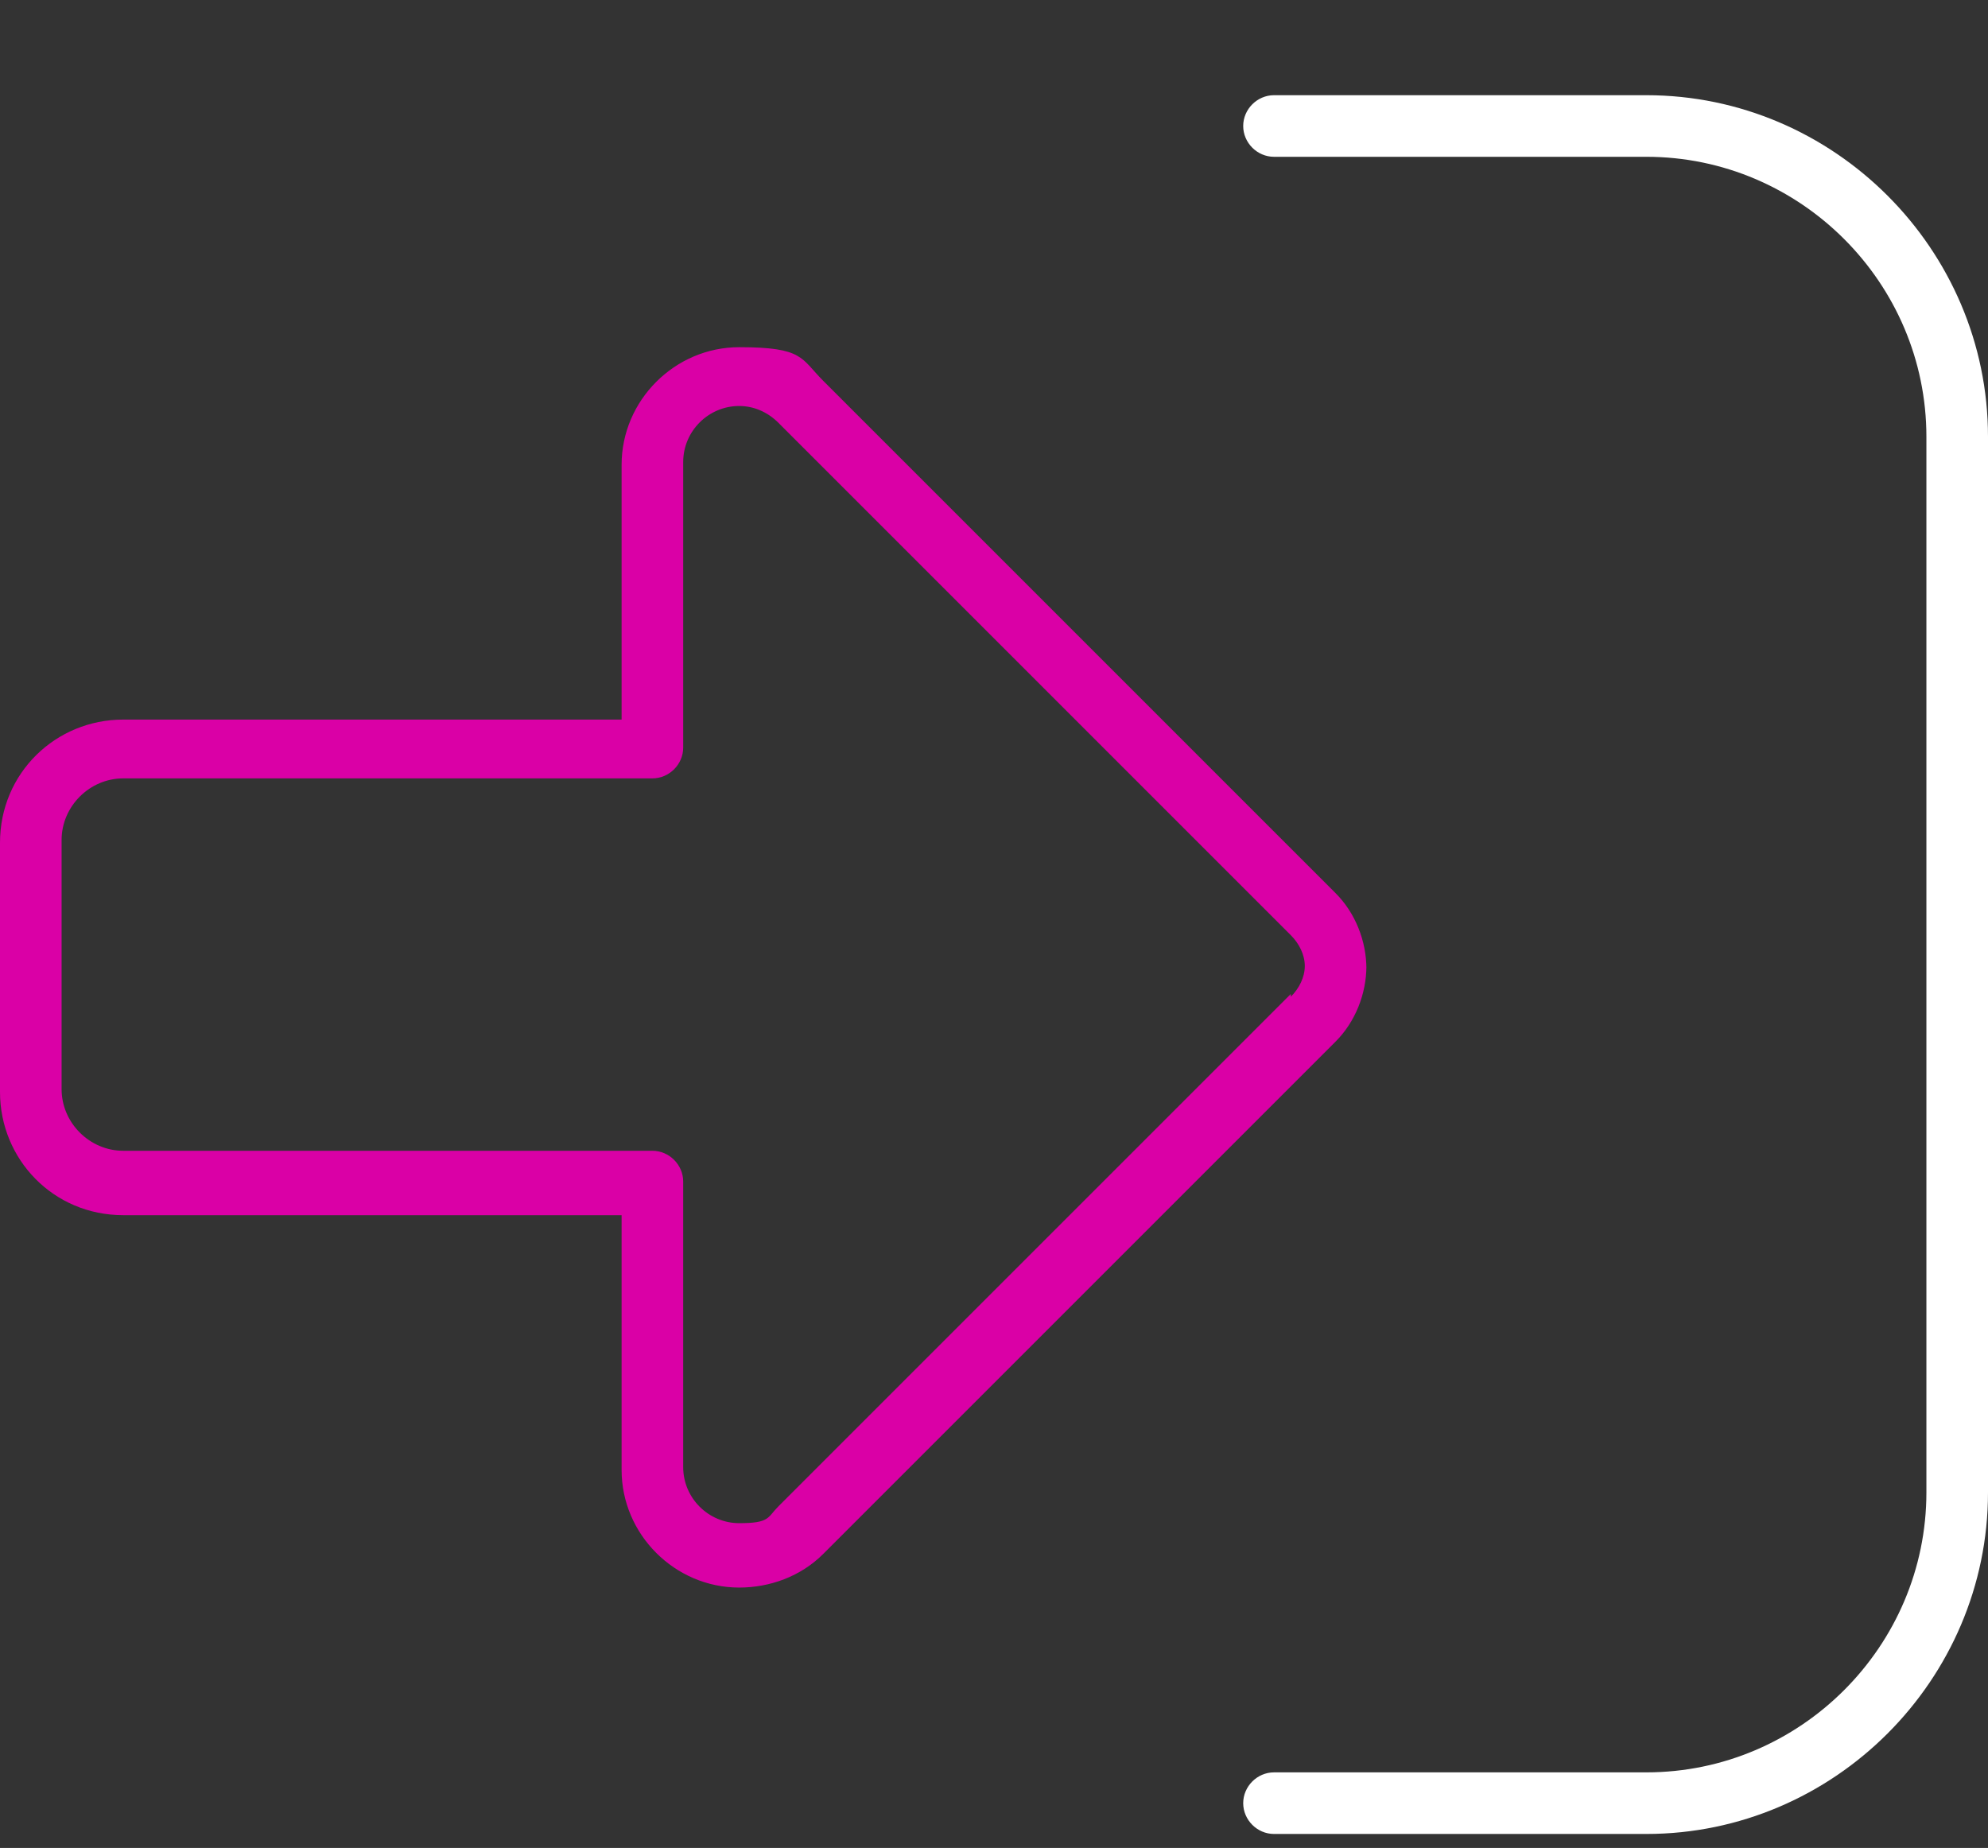
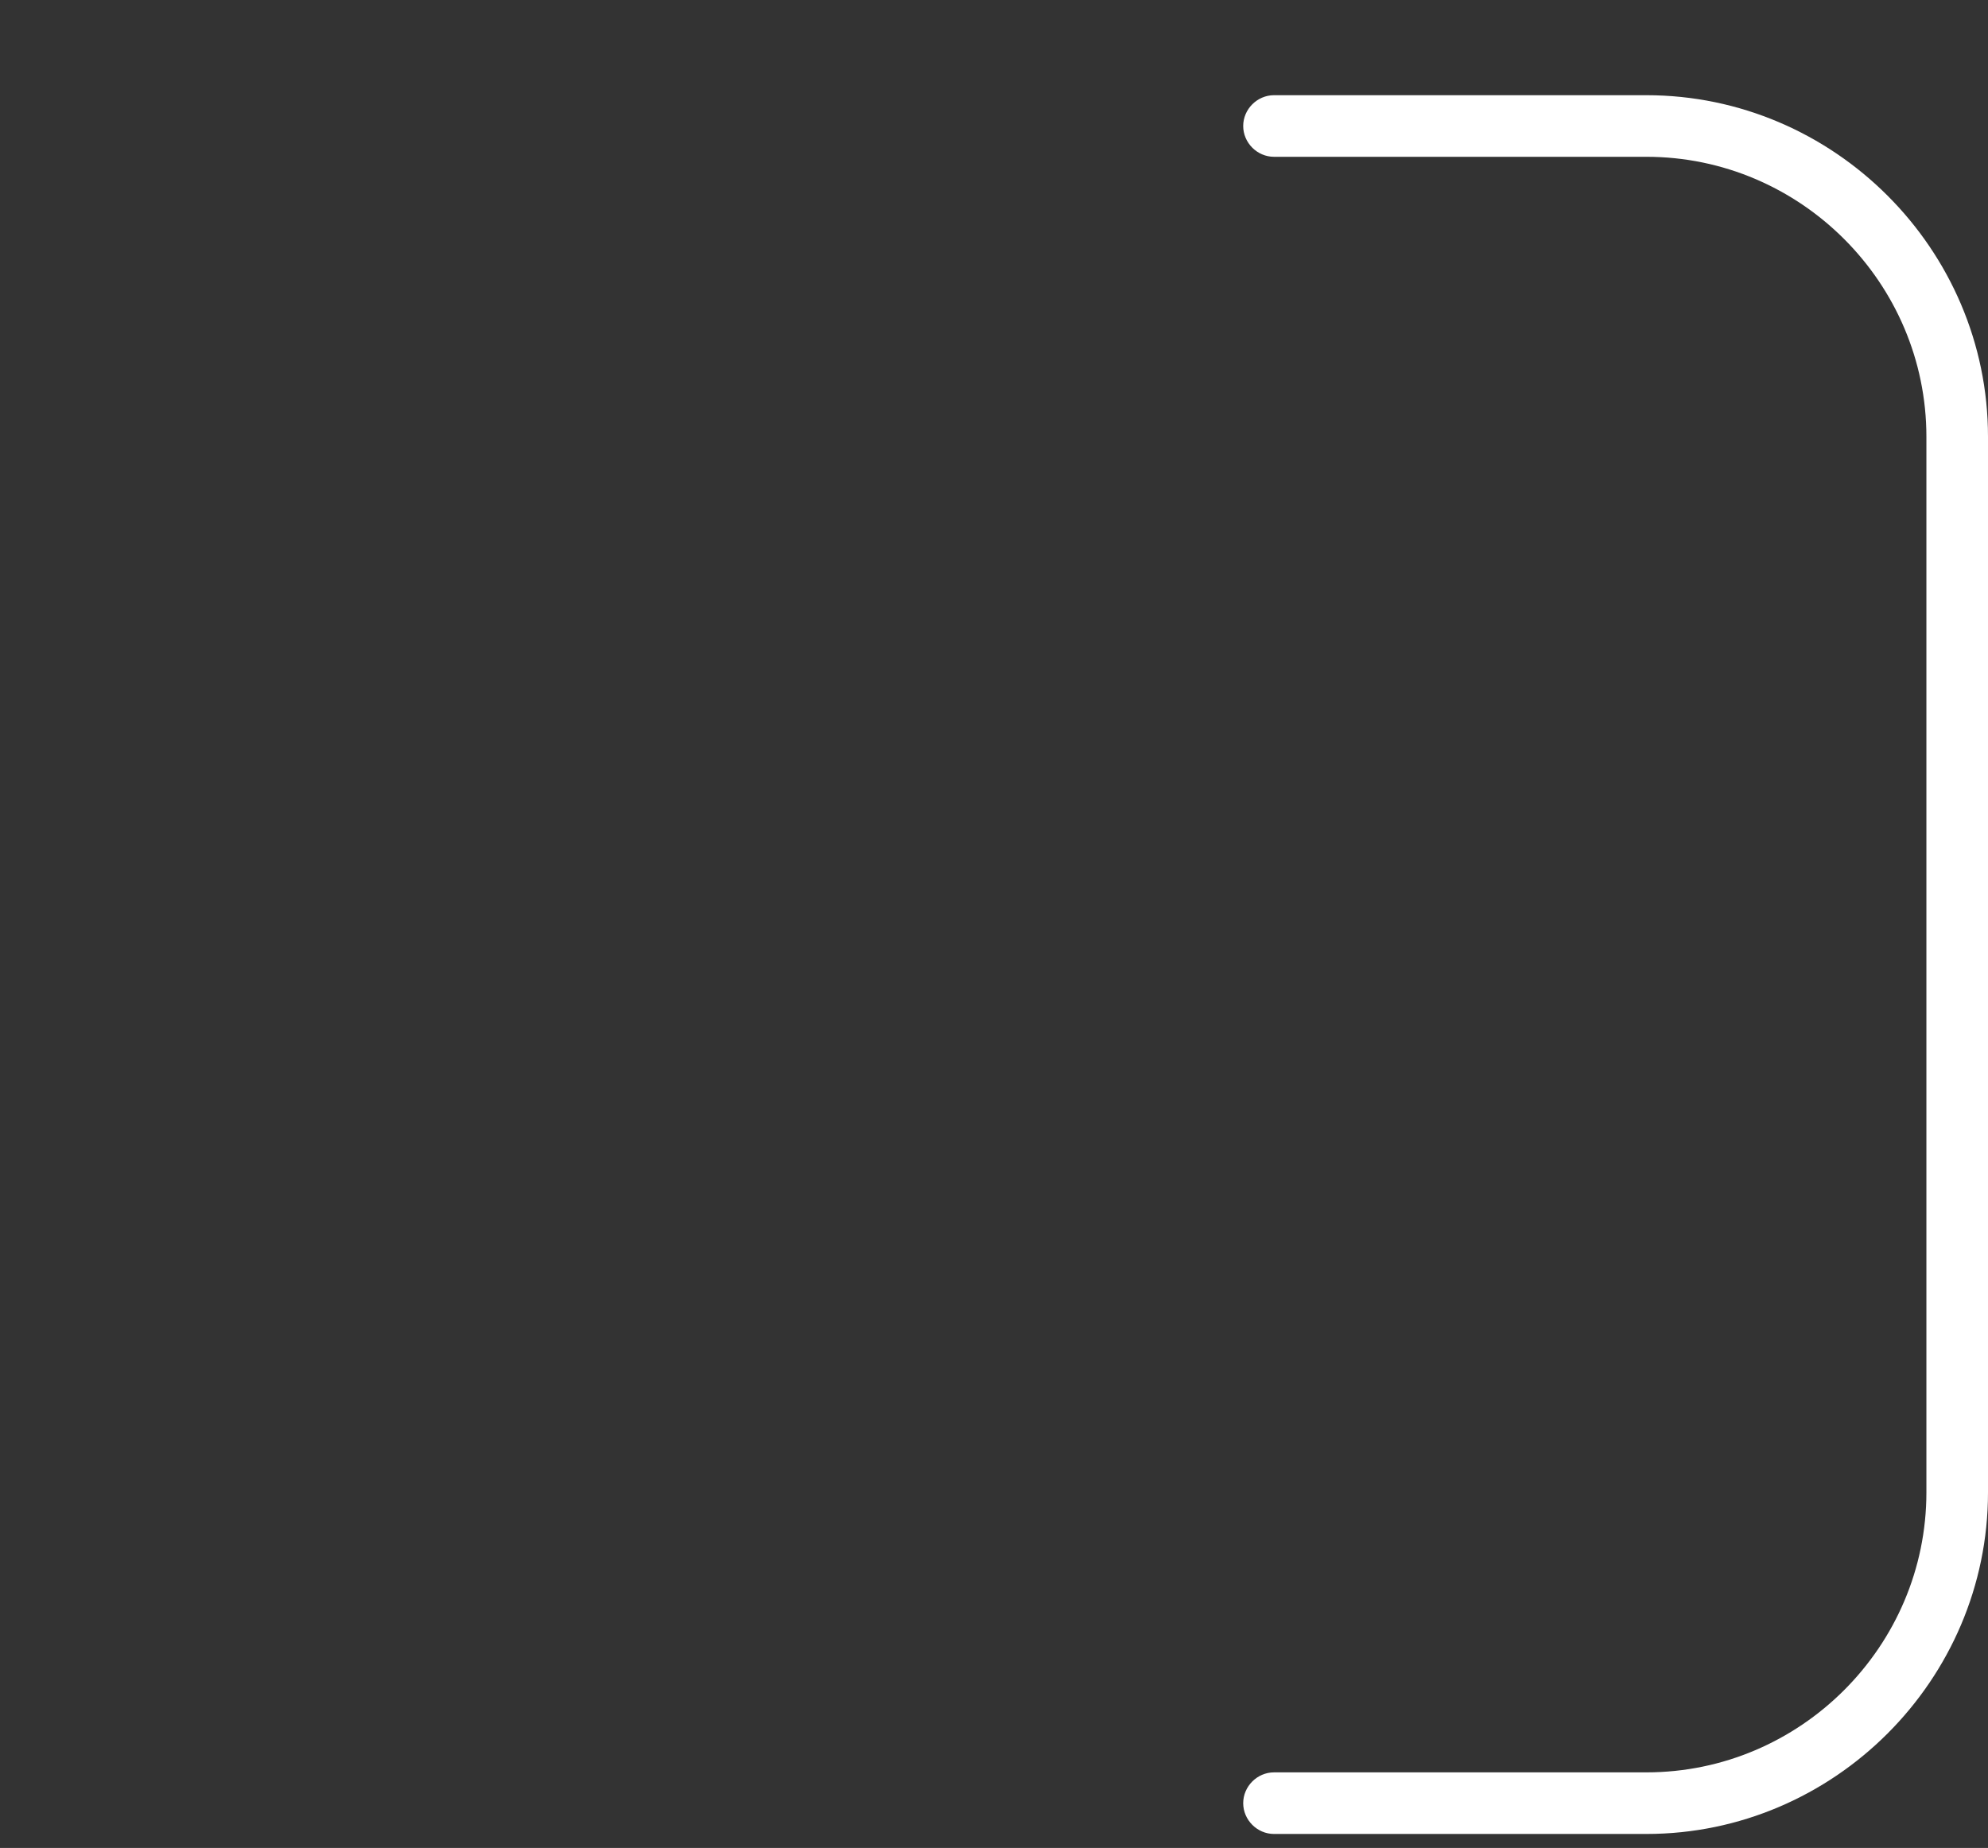
<svg xmlns="http://www.w3.org/2000/svg" id="Layer_1" data-name="Layer 1" width="71" height="66" version="1.1" viewBox="0 0 71 66">
  <rect x="0" y="0" width="71" height="66" fill="#333333" stroke="none" />
  <defs>
    <style> .cls-1 { fill: #da00a6; } .cls-1, .cls-2 { stroke-width: 0px; } .cls-2 { fill: #fff; } </style>
  </defs>
  <path class="cls-2" d="M45.5,63.3h13.3c5.5,0,10-4.5,10-10V15.6c0-5.5-4.5-10-10-10h-13.3c-.6,0-1.1-.5-1.1-1.1s.5-1.1,1.1-1.1h13.3c6.7,0,12.2,5.5,12.2,12.2v37.7c0,6.7-5.5,12.2-12.2,12.2h-13.3c-.6,0-1.1-.5-1.1-1.1s.5-1.1,1.1-1.1Z" />
-   <path class="cls-1" d="M46.1,35.6c.3-.3.5-.7.5-1.1s-.2-.8-.5-1.1L27.8,15.1c-.4-.4-.9-.6-1.4-.6-1.1,0-2,.9-2,2v10.2c0,.6-.5,1.1-1.1,1.1H4.4c-1.2,0-2.2,1-2.2,2.2v8.9c0,1.2,1,2.2,2.2,2.2h18.9c.6,0,1.1.5,1.1,1.1v10.2c0,1.1.9,2,2,2s1-.2,1.4-.6l18.3-18.3ZM48.8,34.5c0,1-.4,2-1.1,2.7l-18.3,18.3c-.8.8-1.9,1.2-3,1.2-2.3,0-4.2-1.9-4.2-4.2v-9.1H4.4c-2.5,0-4.4-2-4.4-4.4v-8.9c0-2.5,2-4.4,4.4-4.4h17.8v-9.1c0-2.3,1.9-4.2,4.2-4.2s2.2.4,3,1.2l18.3,18.3c.7.7,1.1,1.7,1.1,2.7Z" />
</svg>